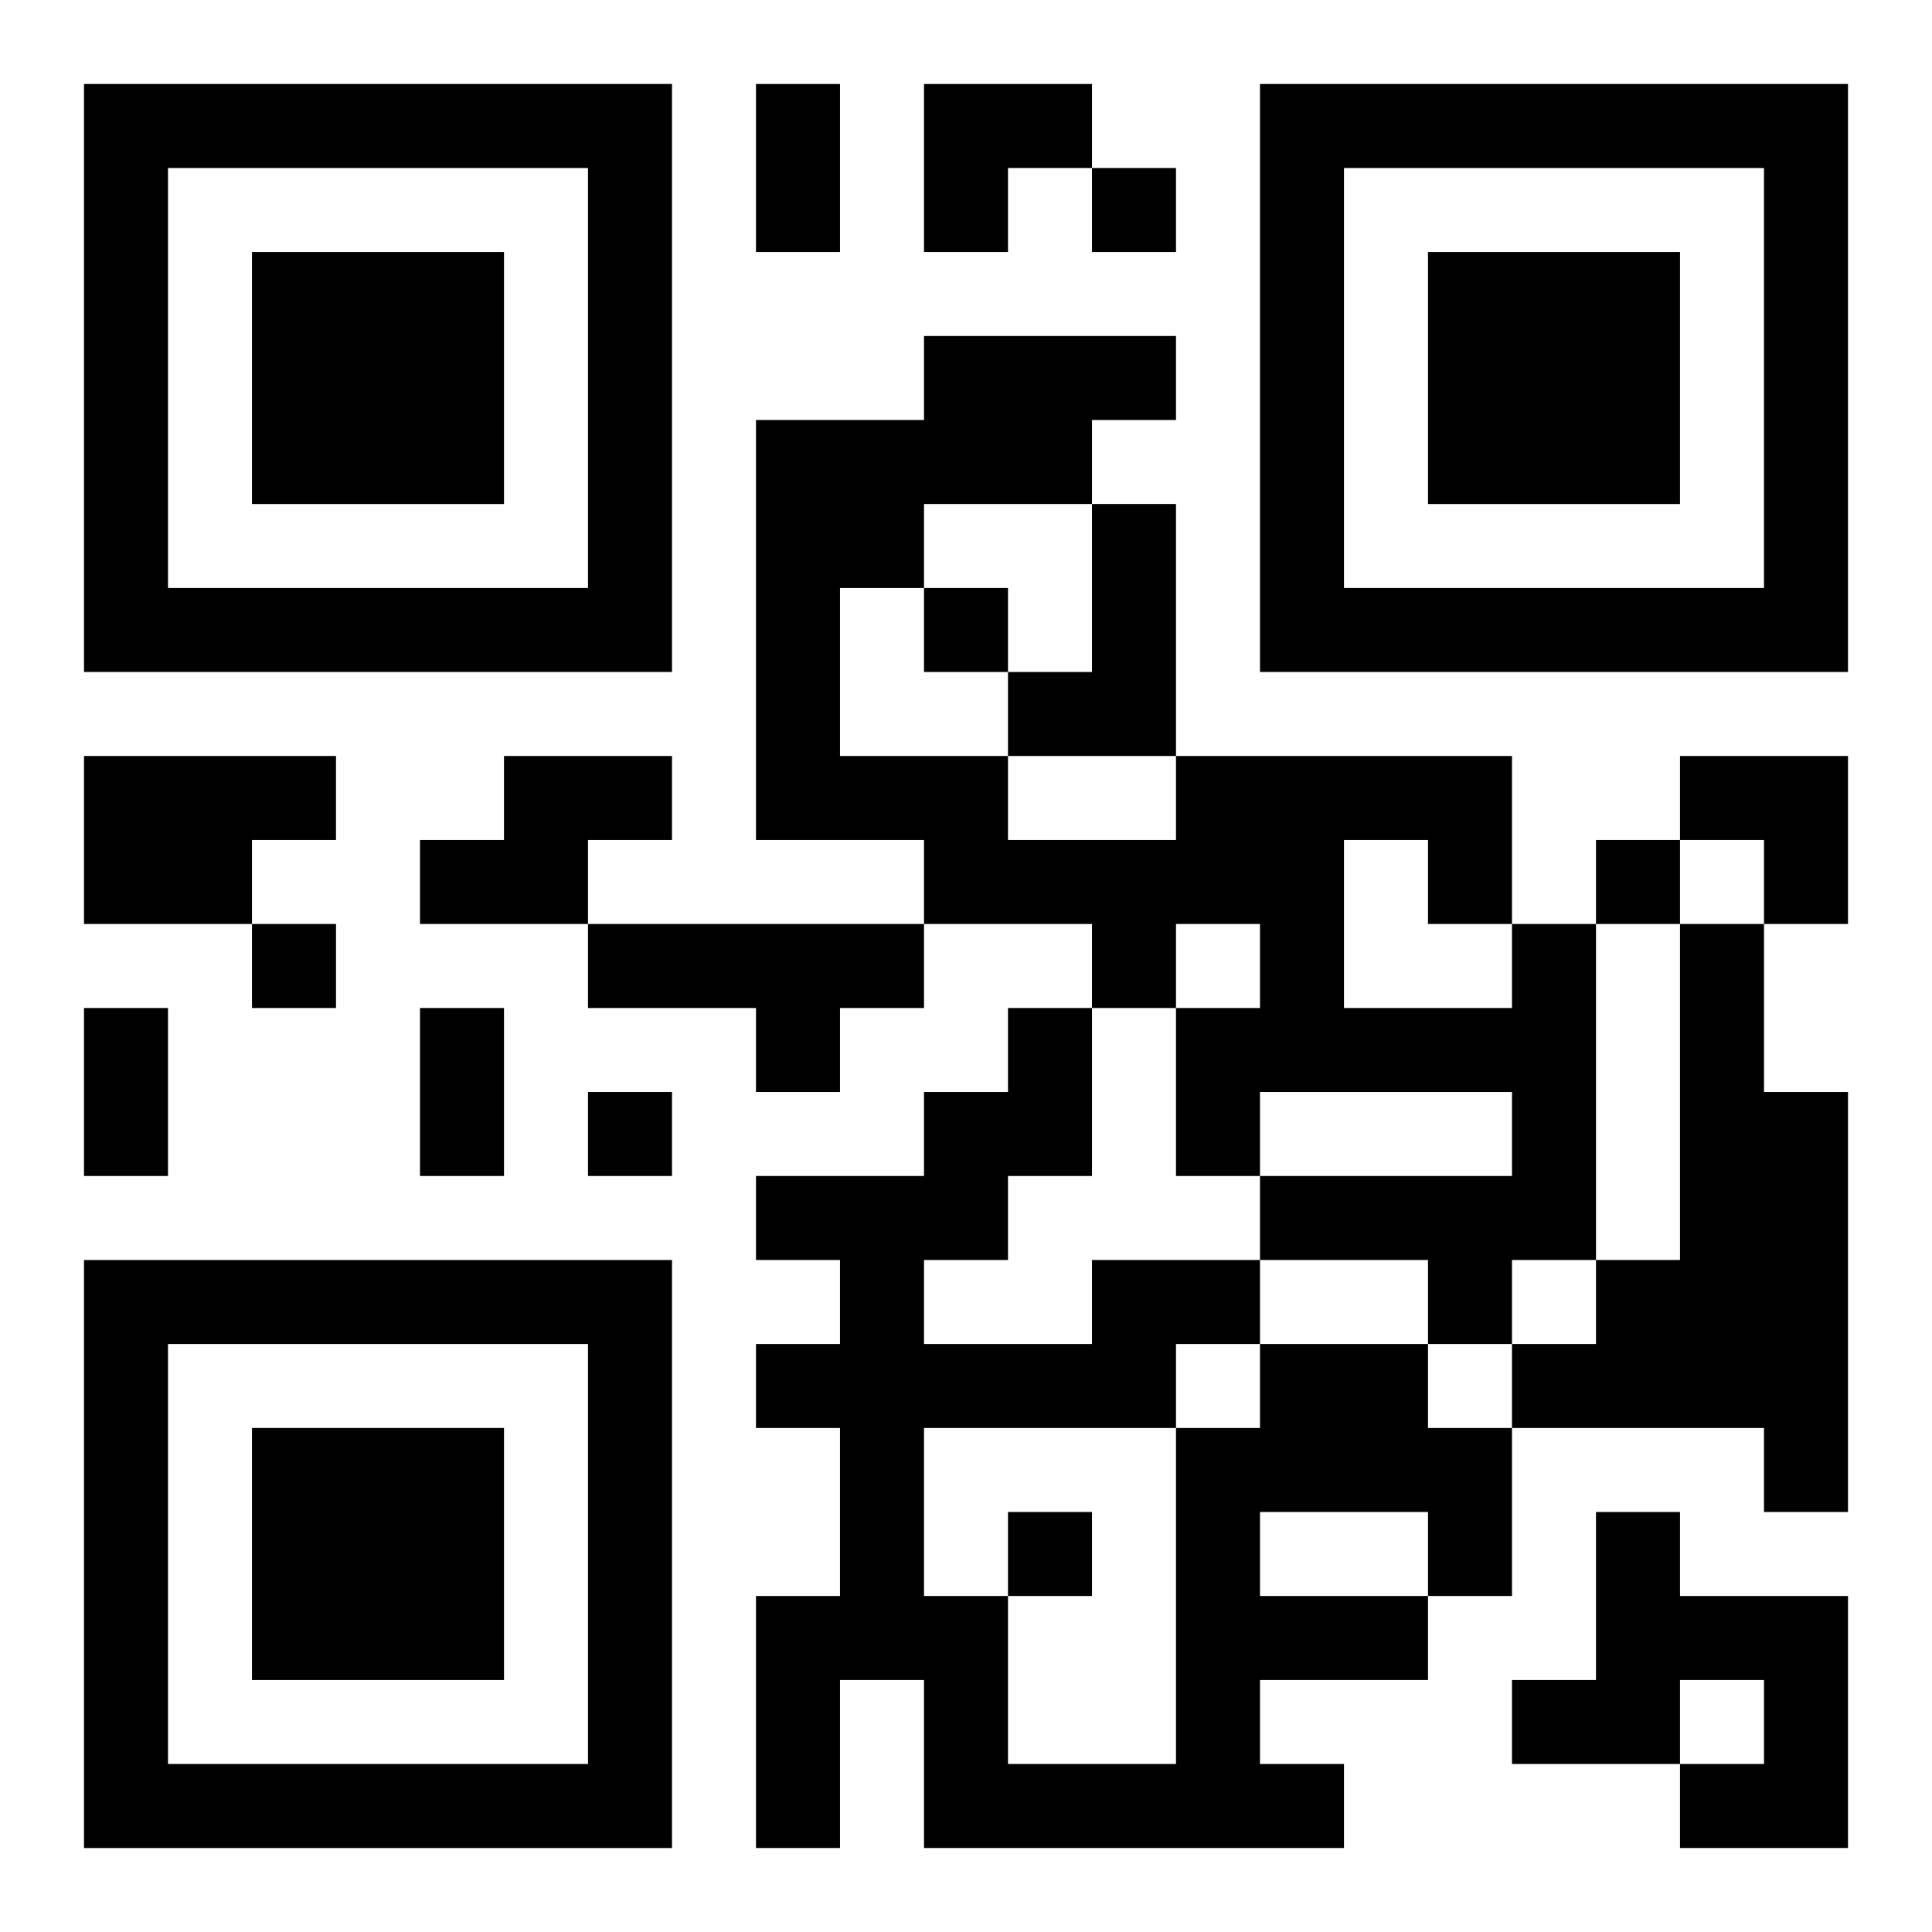
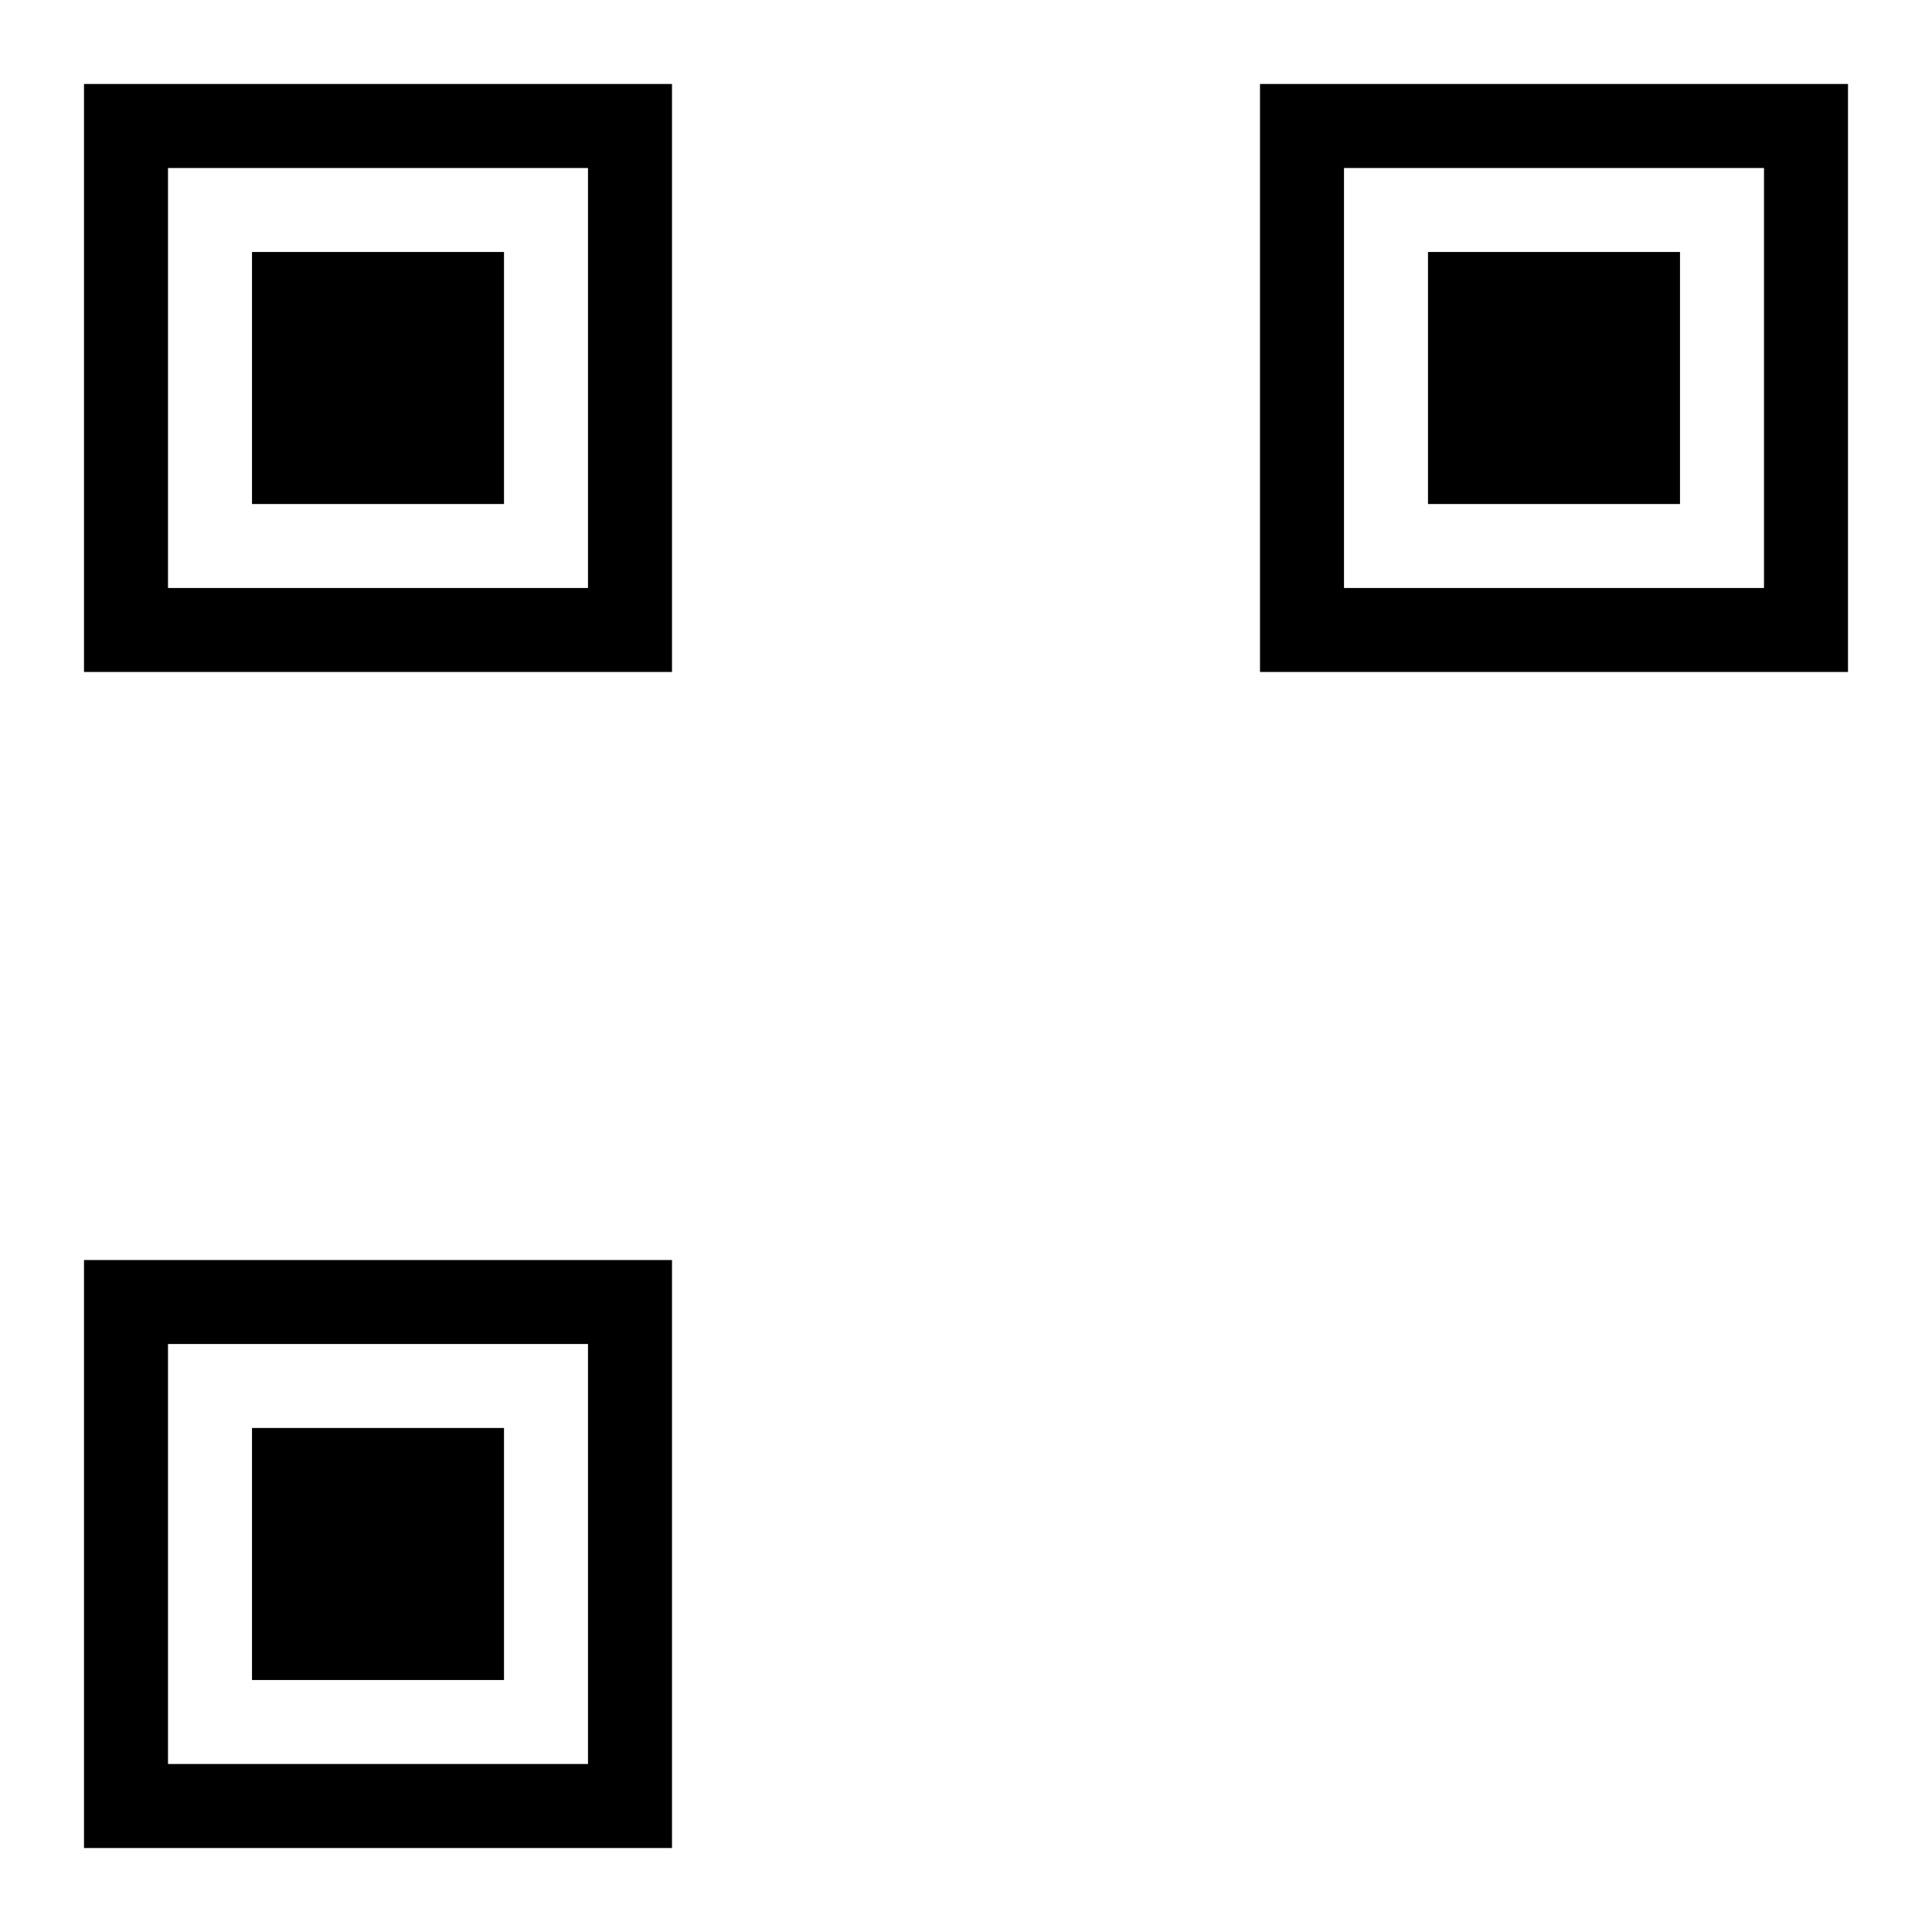
<svg xmlns="http://www.w3.org/2000/svg" xmlns:xlink="http://www.w3.org/1999/xlink" width="250" height="250" baseProfile="full" version="1.1" viewBox="-1 -1 23 23">
  <symbol id="a">
    <path d="m0 7v7h7v-7h-7zm1 1h5v5h-5v-5zm1 1v3h3v-3h-3z" />
  </symbol>
  <use y="-7" xlink:href="#a" />
  <use y="7" xlink:href="#a" />
  <use x="14" y="-7" xlink:href="#a" />
-   <path d="m12 5h1v3h-2v-1h1v-2m-12 3h3v1h-1v1h-2v-2m5 0h2v1h-1v1h-2v-1h1v-1m1 2h4v1h-1v1h-1v-1h-2v-1m11 0h1v4h-1v1h-1v-1h-2v-1h3v-1h-3v1h-1v-2h1v-1h-1v1h-1v-1h-2v-1h-2v-5h2v-1h3v1h-1v1h-2v1h-1v2h2v1h2v-1h4v2m-2-1v2h2v-1h-1v-1h-1m4 1h1v2h1v5h-1v-1h-3v-1h1v-1h1v-4m-5 5h2v1h1v2h-1v1h-2v1h1v1h-5v-2h-1v2h-1v-3h1v-2h-1v-1h1v-1h-1v-1h2v-1h1v-1h1v2h-1v1h-1v1h2v-1h2v1m0 2v1h2v-1h-2m-1-2v1h1v-1h-1m-3 1v2h1v2h2v-4h-3m8 1h1v1h2v3h-2v-1h1v-1h-1v1h-2v-1h1v-2m-6-16v1h1v-1h-1m-2 5v1h1v-1h-1m8 3v1h1v-1h-1m-16 1v1h1v-1h-1m4 2v1h1v-1h-1m5 5v1h1v-1h-1m-3-17h1v2h-1v-2m-8 11h1v2h-1v-2m4 0h1v2h-1v-2m6-11h2v1h-1v1h-1zm9 8h2v2h-1v-1h-1z" />
</svg>